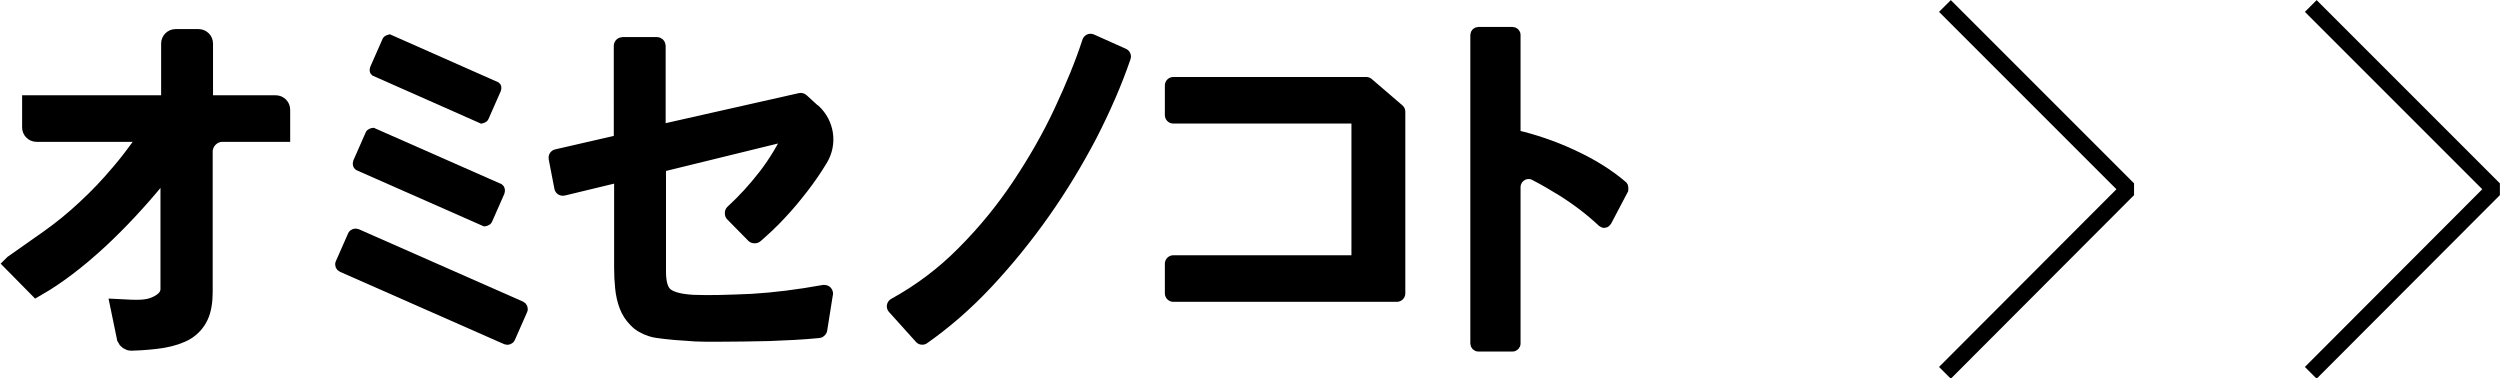
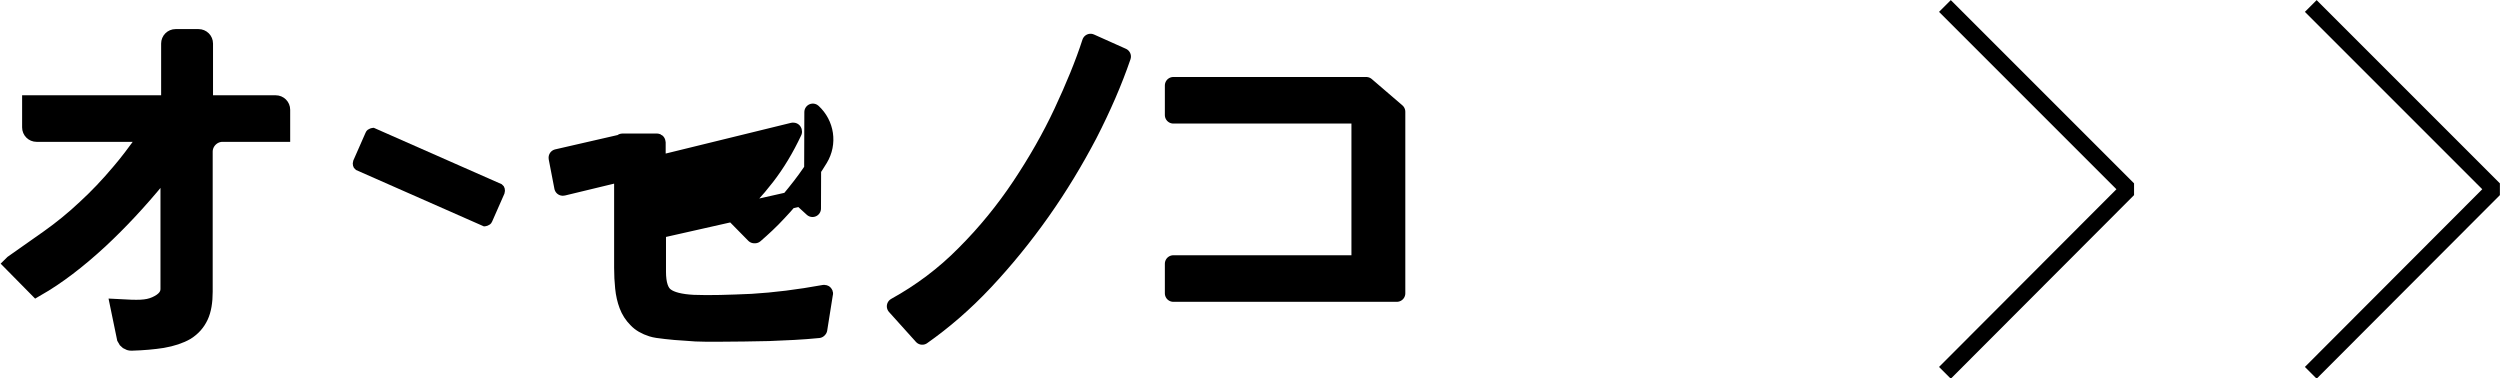
<svg xmlns="http://www.w3.org/2000/svg" viewBox="0 0 75.17 11.38" data-name="レイヤー_2" id="_レイヤー_2">
  <defs>
    <style>
      .cls-1 {
        stroke-width: .21px;
      }

      .cls-1, .cls-2, .cls-3, .cls-4, .cls-5, .cls-6 {
        stroke: #000;
      }

      .cls-1, .cls-2, .cls-5, .cls-6 {
        stroke-miterlimit: 10;
      }

      .cls-2 {
        stroke-width: .23px;
      }

      .cls-3 {
        fill: none;
        stroke-linejoin: bevel;
        stroke-width: .5px;
      }

      .cls-4 {
        stroke-linejoin: round;
      }

      .cls-4, .cls-6 {
        stroke-linecap: round;
        stroke-width: .51px;
      }

      .cls-5 {
        stroke-width: .26px;
      }
    </style>
  </defs>
  <g data-name="レイヤー_1" id="_レイヤー_1-2">
    <g>
      <g>
        <polygon points="35.28 2.57 35.28 3.46 40.89 3.46 40.89 3.5 40.89 7.89 40.89 7.93 35.28 7.93 35.28 8.82 42 8.82 42 8.02 42 3.36 41.08 2.57 35.28 2.57" class="cls-4" />
-         <path d="M48.8,5.57c-.42-.36-.94-.68-1.53-.95-.56-.26-1.13-.45-1.68-.58V1.05c0-.06-.05-.11-.11-.11h-1.03c-.06,0-.11.05-.11.11v9.28c0,.06.05.11.11.11h1.03c.06,0,.11-.05.11-.11v-4.7c0-.28.3-.47.55-.33.29.15.56.31.82.47.46.29.86.6,1.2.92.03.02.06.04.09.03.03,0,.06-.03.08-.06l.5-.95s.01-.1-.02-.13Z" class="cls-5" />
        <path d="M.39,7.92l1.08-.76c.38-.27.75-.57,1.1-.9.36-.33.7-.69,1.02-1.07.25-.29.48-.6.7-.9.08-.12,0-.28-.15-.28H1.1c-.1,0-.18-.08-.18-.18v-.71h4c.1,0,.18-.08.18-.18v-1.63c0-.1.08-.18.18-.18h.69c.1,0,.18.08.18.18v1.63c0,.1.08.18.18.18h1.96c.1,0,.18.08.18.18v.71h-1.78c-.3,0-.55.25-.55.55v4.21c0,.3-.04.55-.13.74-.09.19-.22.34-.41.46-.19.11-.43.19-.72.24-.26.04-.57.07-.93.08-.08,0-.15-.05-.18-.12l-.19-.92c.55.03.83.04,1.1-.08.27-.12.4-.28.4-.48v-3.25c0-.17-.21-.24-.32-.11-.58.71-1.17,1.34-1.76,1.89-.66.61-1.29,1.09-1.9,1.44l-.72-.73Z" class="cls-6" />
        <g>
-           <rect transform="translate(-.15 17.02) rotate(-66.21)" ry=".11" rx=".11" height="5.62" width="1.14" y="5.81" x="12.41" class="cls-5" />
          <path d="M10.76,5.01l3.81,1.68s.1-.01.12-.07l.37-.84c.02-.06,0-.12-.03-.14l-3.81-1.68s-.1.01-.12.07l-.37.84c-.02.06,0,.12.03.14Z" class="cls-2" />
-           <path d="M11.25,2.18l3.23,1.43s.09-.02.11-.07l.37-.84c.02-.06.01-.11-.02-.13l-3.23-1.43s-.09.02-.11.07l-.37.84c-.02.06-.01.11.02.13Z" class="cls-1" />
        </g>
        <path d="M33.75,1.7c-.26.76-.6,1.54-1.01,2.34-.42.8-.89,1.58-1.42,2.33-.53.75-1.1,1.45-1.71,2.1s-1.24,1.19-1.88,1.64l-.81-.9c.76-.42,1.46-.94,2.09-1.58.63-.63,1.19-1.32,1.67-2.04s.91-1.47,1.26-2.22c.35-.75.64-1.45.85-2.1l.96.43Z" class="cls-4" />
-         <path d="M24.44,3.37c.39.36.48.94.2,1.4h0c-.17.28-.36.56-.57.83-.21.27-.43.54-.67.79-.23.25-.47.47-.7.67,0,0-.01,0-.02,0l-.63-.64s0-.01,0-.02c.35-.32.68-.68.99-1.08.31-.4.58-.85.82-1.36,0,0,0-.02-.01-.02l-4.08,1s0,0,0,.01v3.22c0,.37.08.62.25.74.16.12.44.19.83.21.49.02,1.08,0,1.76-.03.68-.04,1.4-.13,2.17-.27,0,0,.02,0,.01.01l-.17,1.07s0,0-.01.01c-.49.05-.99.07-1.49.09-.51.01-1,.02-1.46.02-.1,0-.25,0-.44,0-.2,0-.4-.01-.61-.03-.21-.01-.41-.03-.59-.05-.19-.02-.33-.04-.42-.07-.19-.06-.35-.15-.46-.27-.12-.12-.21-.26-.27-.42-.06-.16-.1-.33-.12-.53-.02-.19-.03-.39-.03-.6v-2.84s0-.01-.01-.01l-1.78.43s-.01,0-.01,0l-.17-.88s0-.01,0-.01l1.96-.45s0,0,0-.01V1.38s0-.01.01-.01h1.03s.01,0,.01.01v2.63s0,.01.01.01l4.3-.97s0,0,.01,0l.35.32Z" class="cls-4" />
+         <path d="M24.44,3.37c.39.36.48.94.2,1.4h0c-.17.28-.36.56-.57.83-.21.27-.43.54-.67.79-.23.25-.47.47-.7.67,0,0-.01,0-.02,0l-.63-.64s0-.01,0-.02c.35-.32.68-.68.99-1.08.31-.4.58-.85.82-1.36,0,0,0-.02-.01-.02l-4.08,1s0,0,0,.01v3.22c0,.37.08.62.25.74.16.12.44.19.83.21.49.02,1.08,0,1.76-.03.68-.04,1.4-.13,2.17-.27,0,0,.02,0,.01.01l-.17,1.07s0,0-.01.01c-.49.05-.99.07-1.49.09-.51.01-1,.02-1.46.02-.1,0-.25,0-.44,0-.2,0-.4-.01-.61-.03-.21-.01-.41-.03-.59-.05-.19-.02-.33-.04-.42-.07-.19-.06-.35-.15-.46-.27-.12-.12-.21-.26-.27-.42-.06-.16-.1-.33-.12-.53-.02-.19-.03-.39-.03-.6v-2.84s0-.01-.01-.01l-1.78.43s-.01,0-.01,0l-.17-.88s0-.01,0-.01l1.96-.45s0,0,0-.01s0-.01.01-.01h1.03s.01,0,.01.01v2.63s0,.01.01.01l4.3-.97s0,0,.01,0l.35.32Z" class="cls-4" />
      </g>
      <polyline points="58.48 .18 63.99 5.69 58.48 11.21" class="cls-3" />
      <polyline points="69.48 .18 74.99 5.69 69.48 11.21" class="cls-3" />
    </g>
  </g>
</svg>